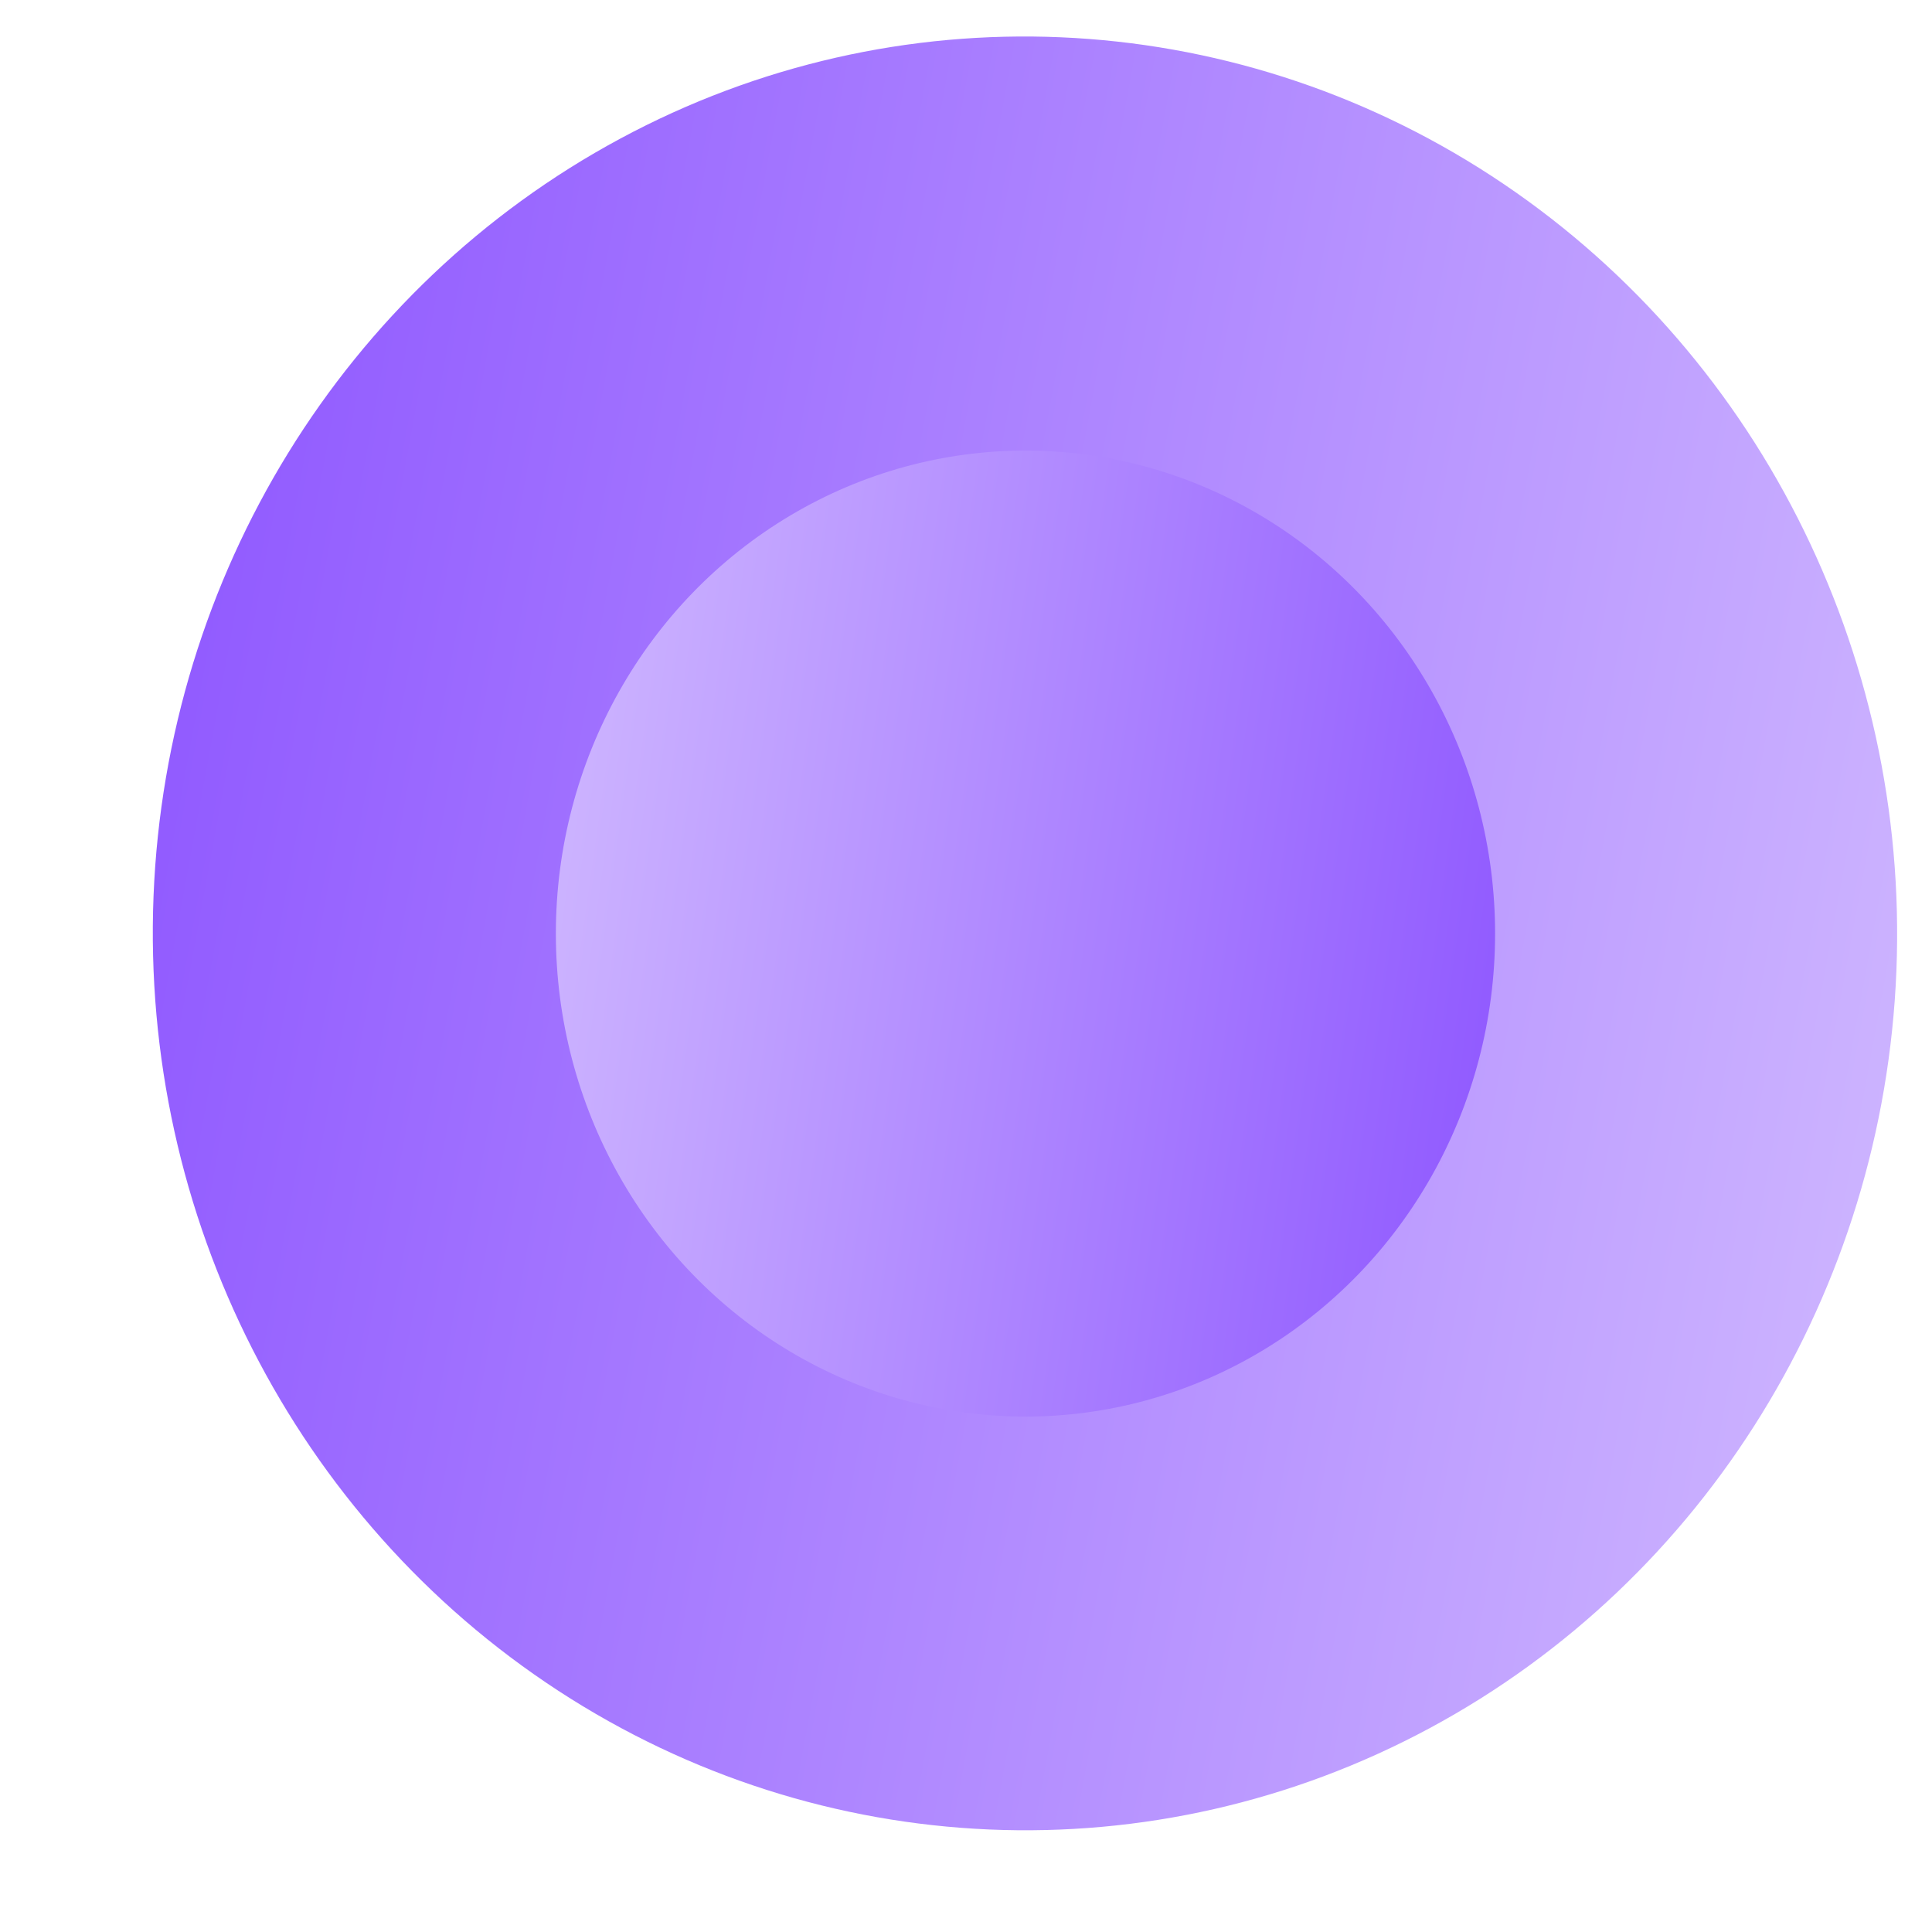
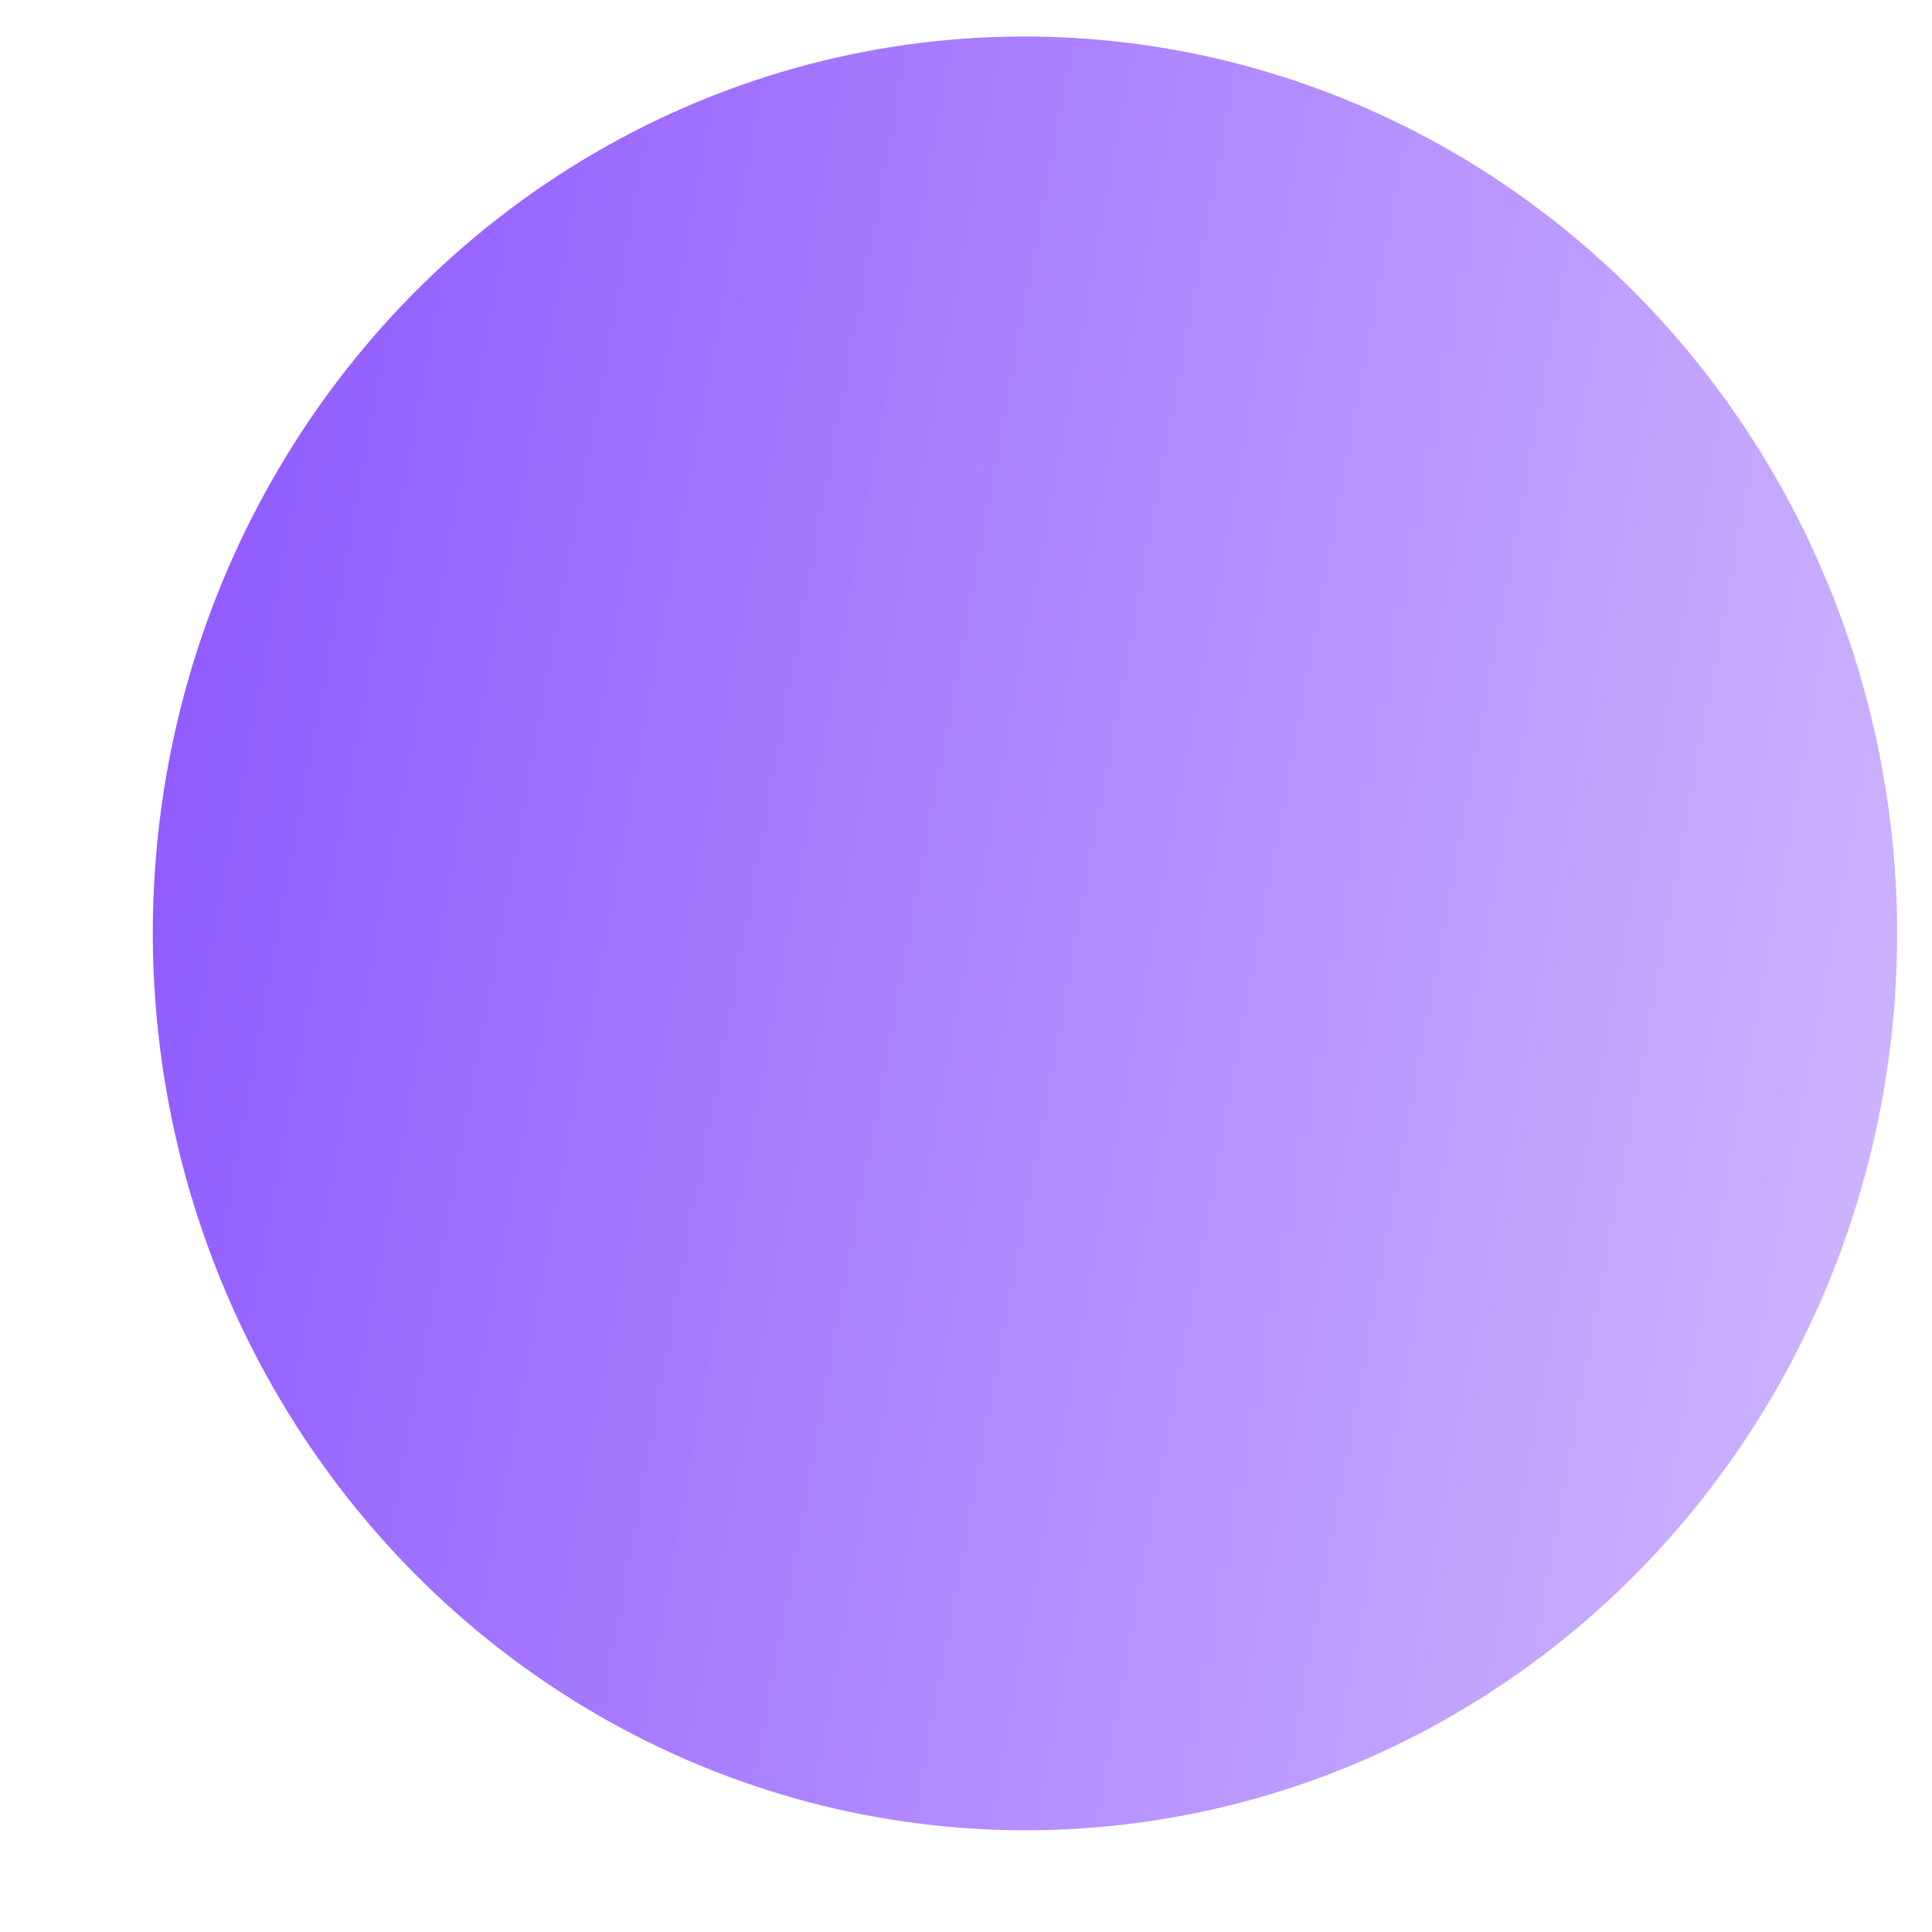
<svg xmlns="http://www.w3.org/2000/svg" width="14" height="14" viewBox="0 0 14 14" fill="none">
  <ellipse cx="6.321" cy="6.5" rx="6.321" ry="6.5" transform="matrix(-0.999 -0.043 0.04 -0.999 13.482 13.529)" fill="url(#paint0_linear_1084_6496)" />
-   <ellipse cx="7.431" cy="6.765" rx="3.403" ry="3.5" fill="url(#paint1_linear_1084_6496)" />
  <defs>
    <linearGradient id="paint0_linear_1084_6496" x1="0.325" y1="-8.43899e-08" x2="15.911" y2="2.207" gradientUnits="userSpaceOnUse">
      <stop stop-color="#CEB6FF" />
      <stop offset="1" stop-color="#864AFF" />
    </linearGradient>
    <linearGradient id="paint1_linear_1084_6496" x1="4.202" y1="3.265" x2="12.594" y2="4.453" gradientUnits="userSpaceOnUse">
      <stop stop-color="#CEB6FF" />
      <stop offset="1" stop-color="#864AFF" />
    </linearGradient>
  </defs>
</svg>